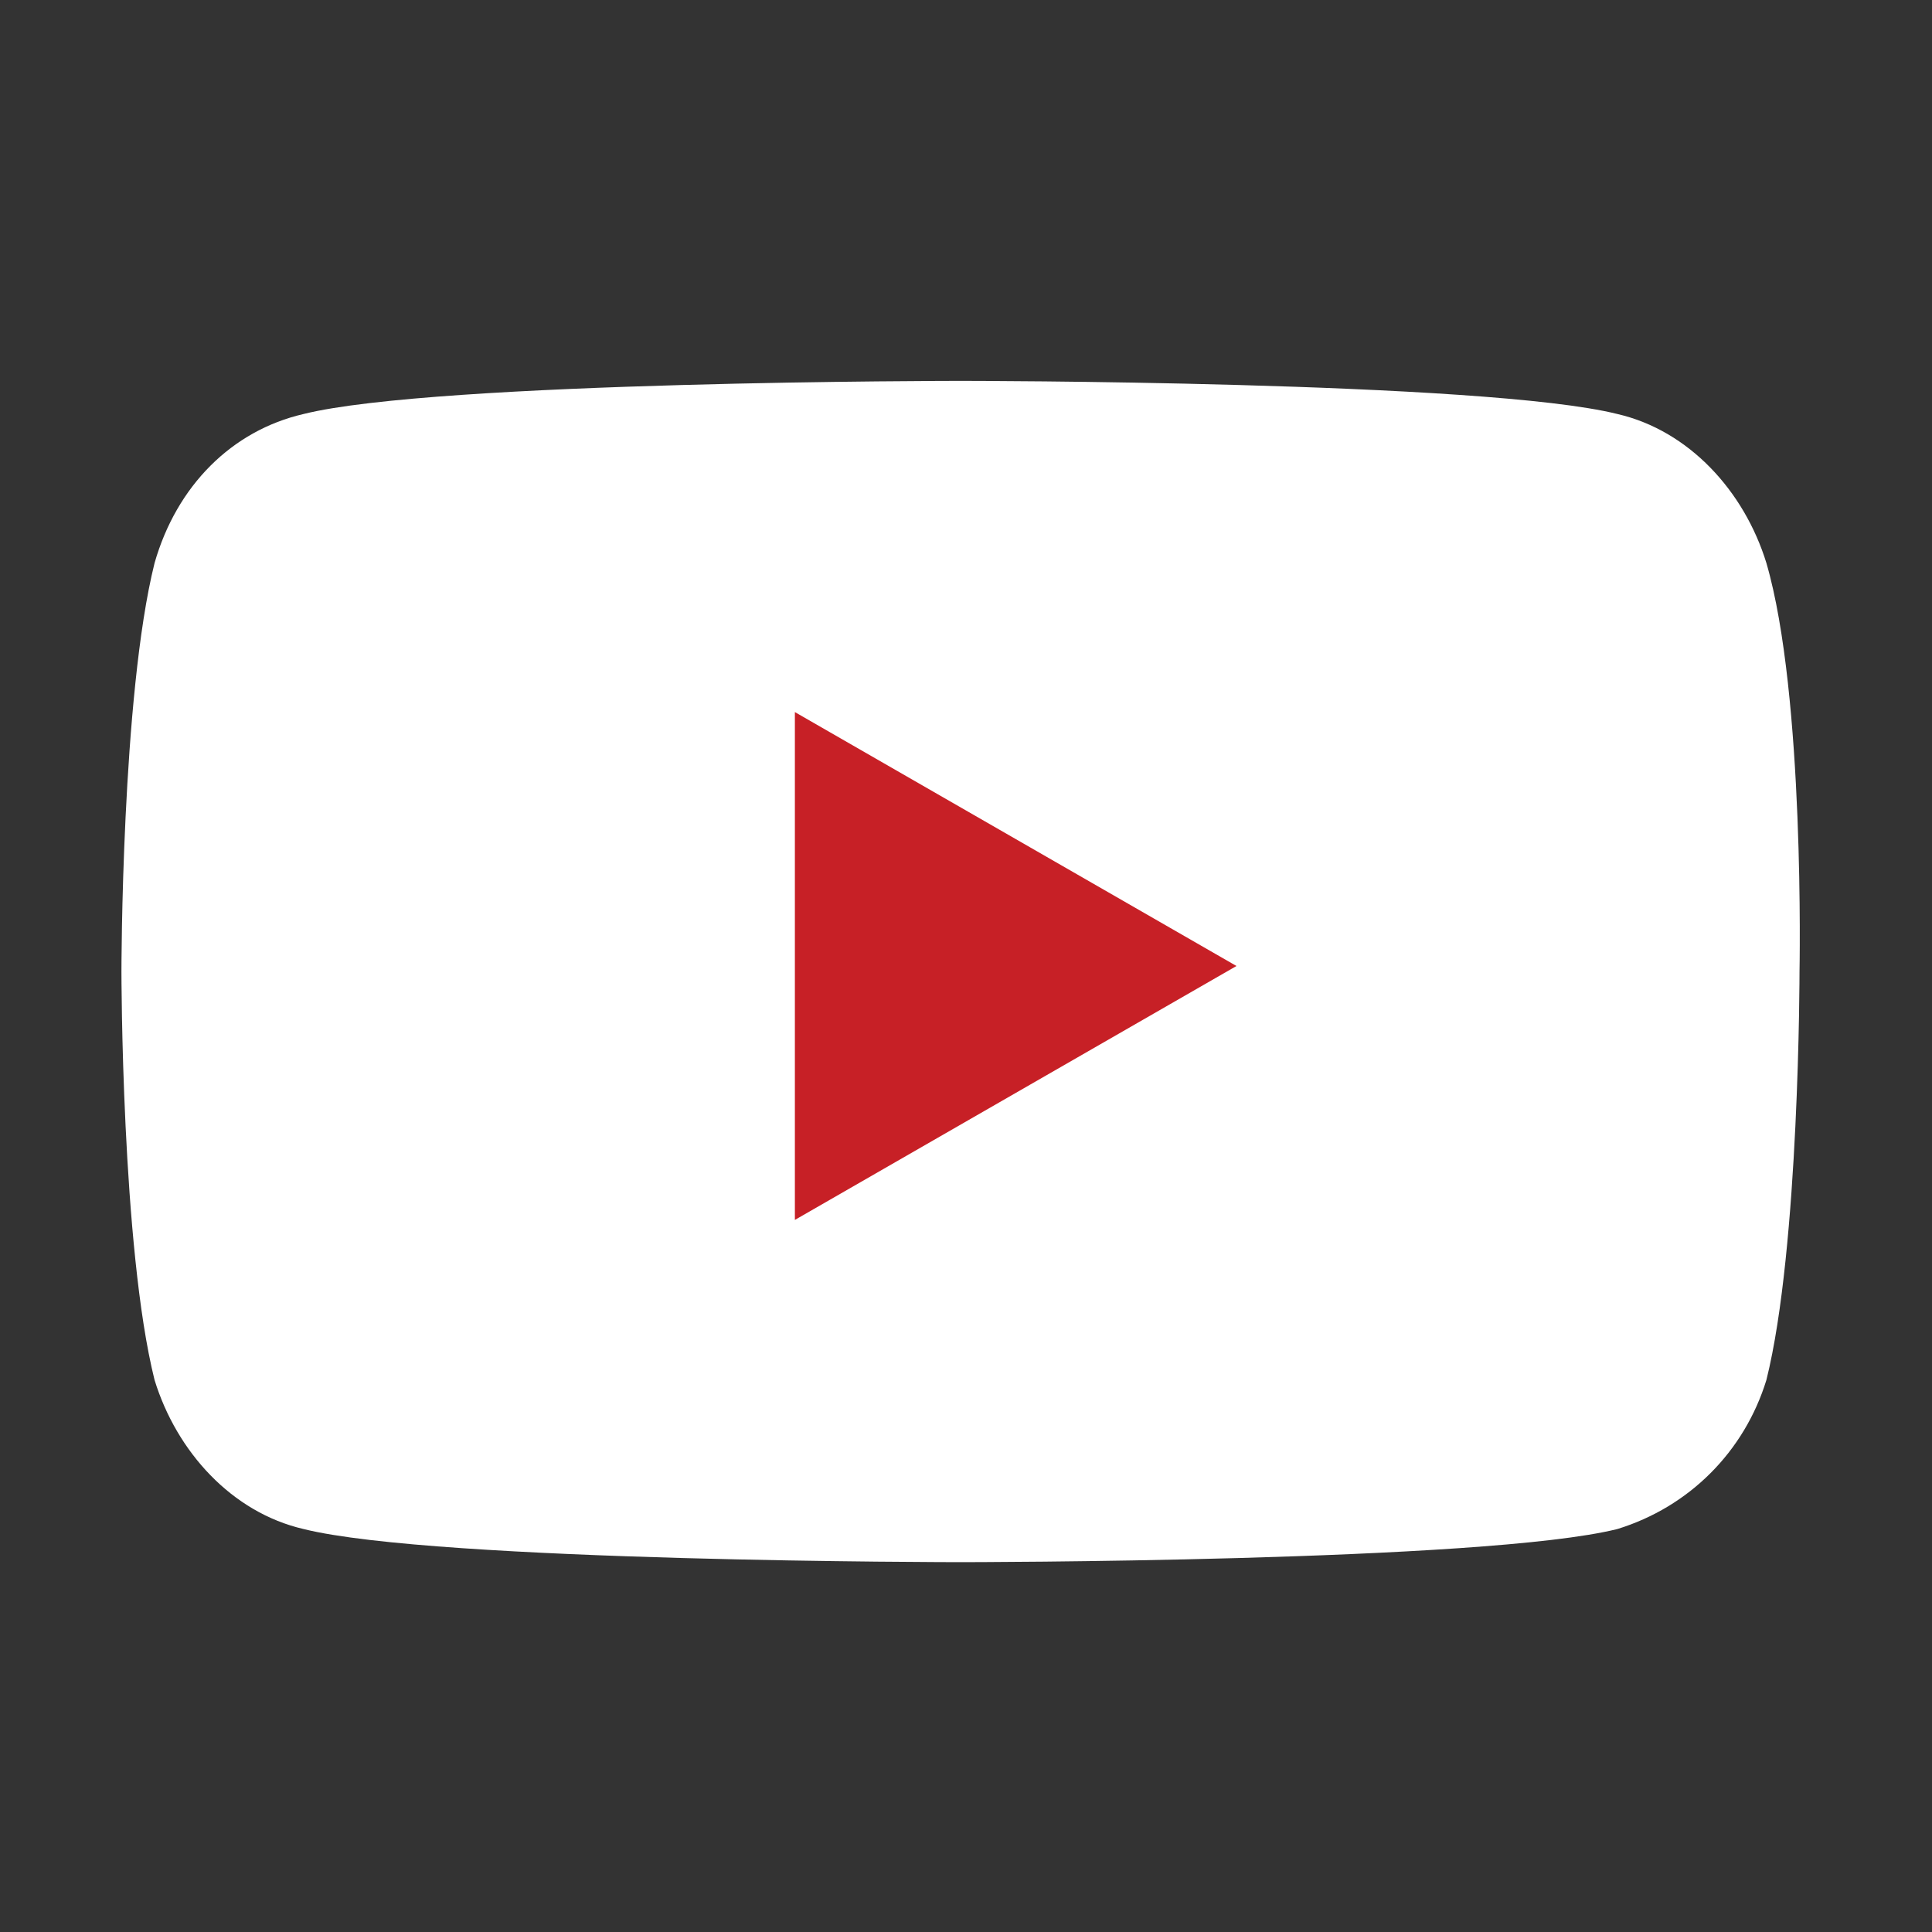
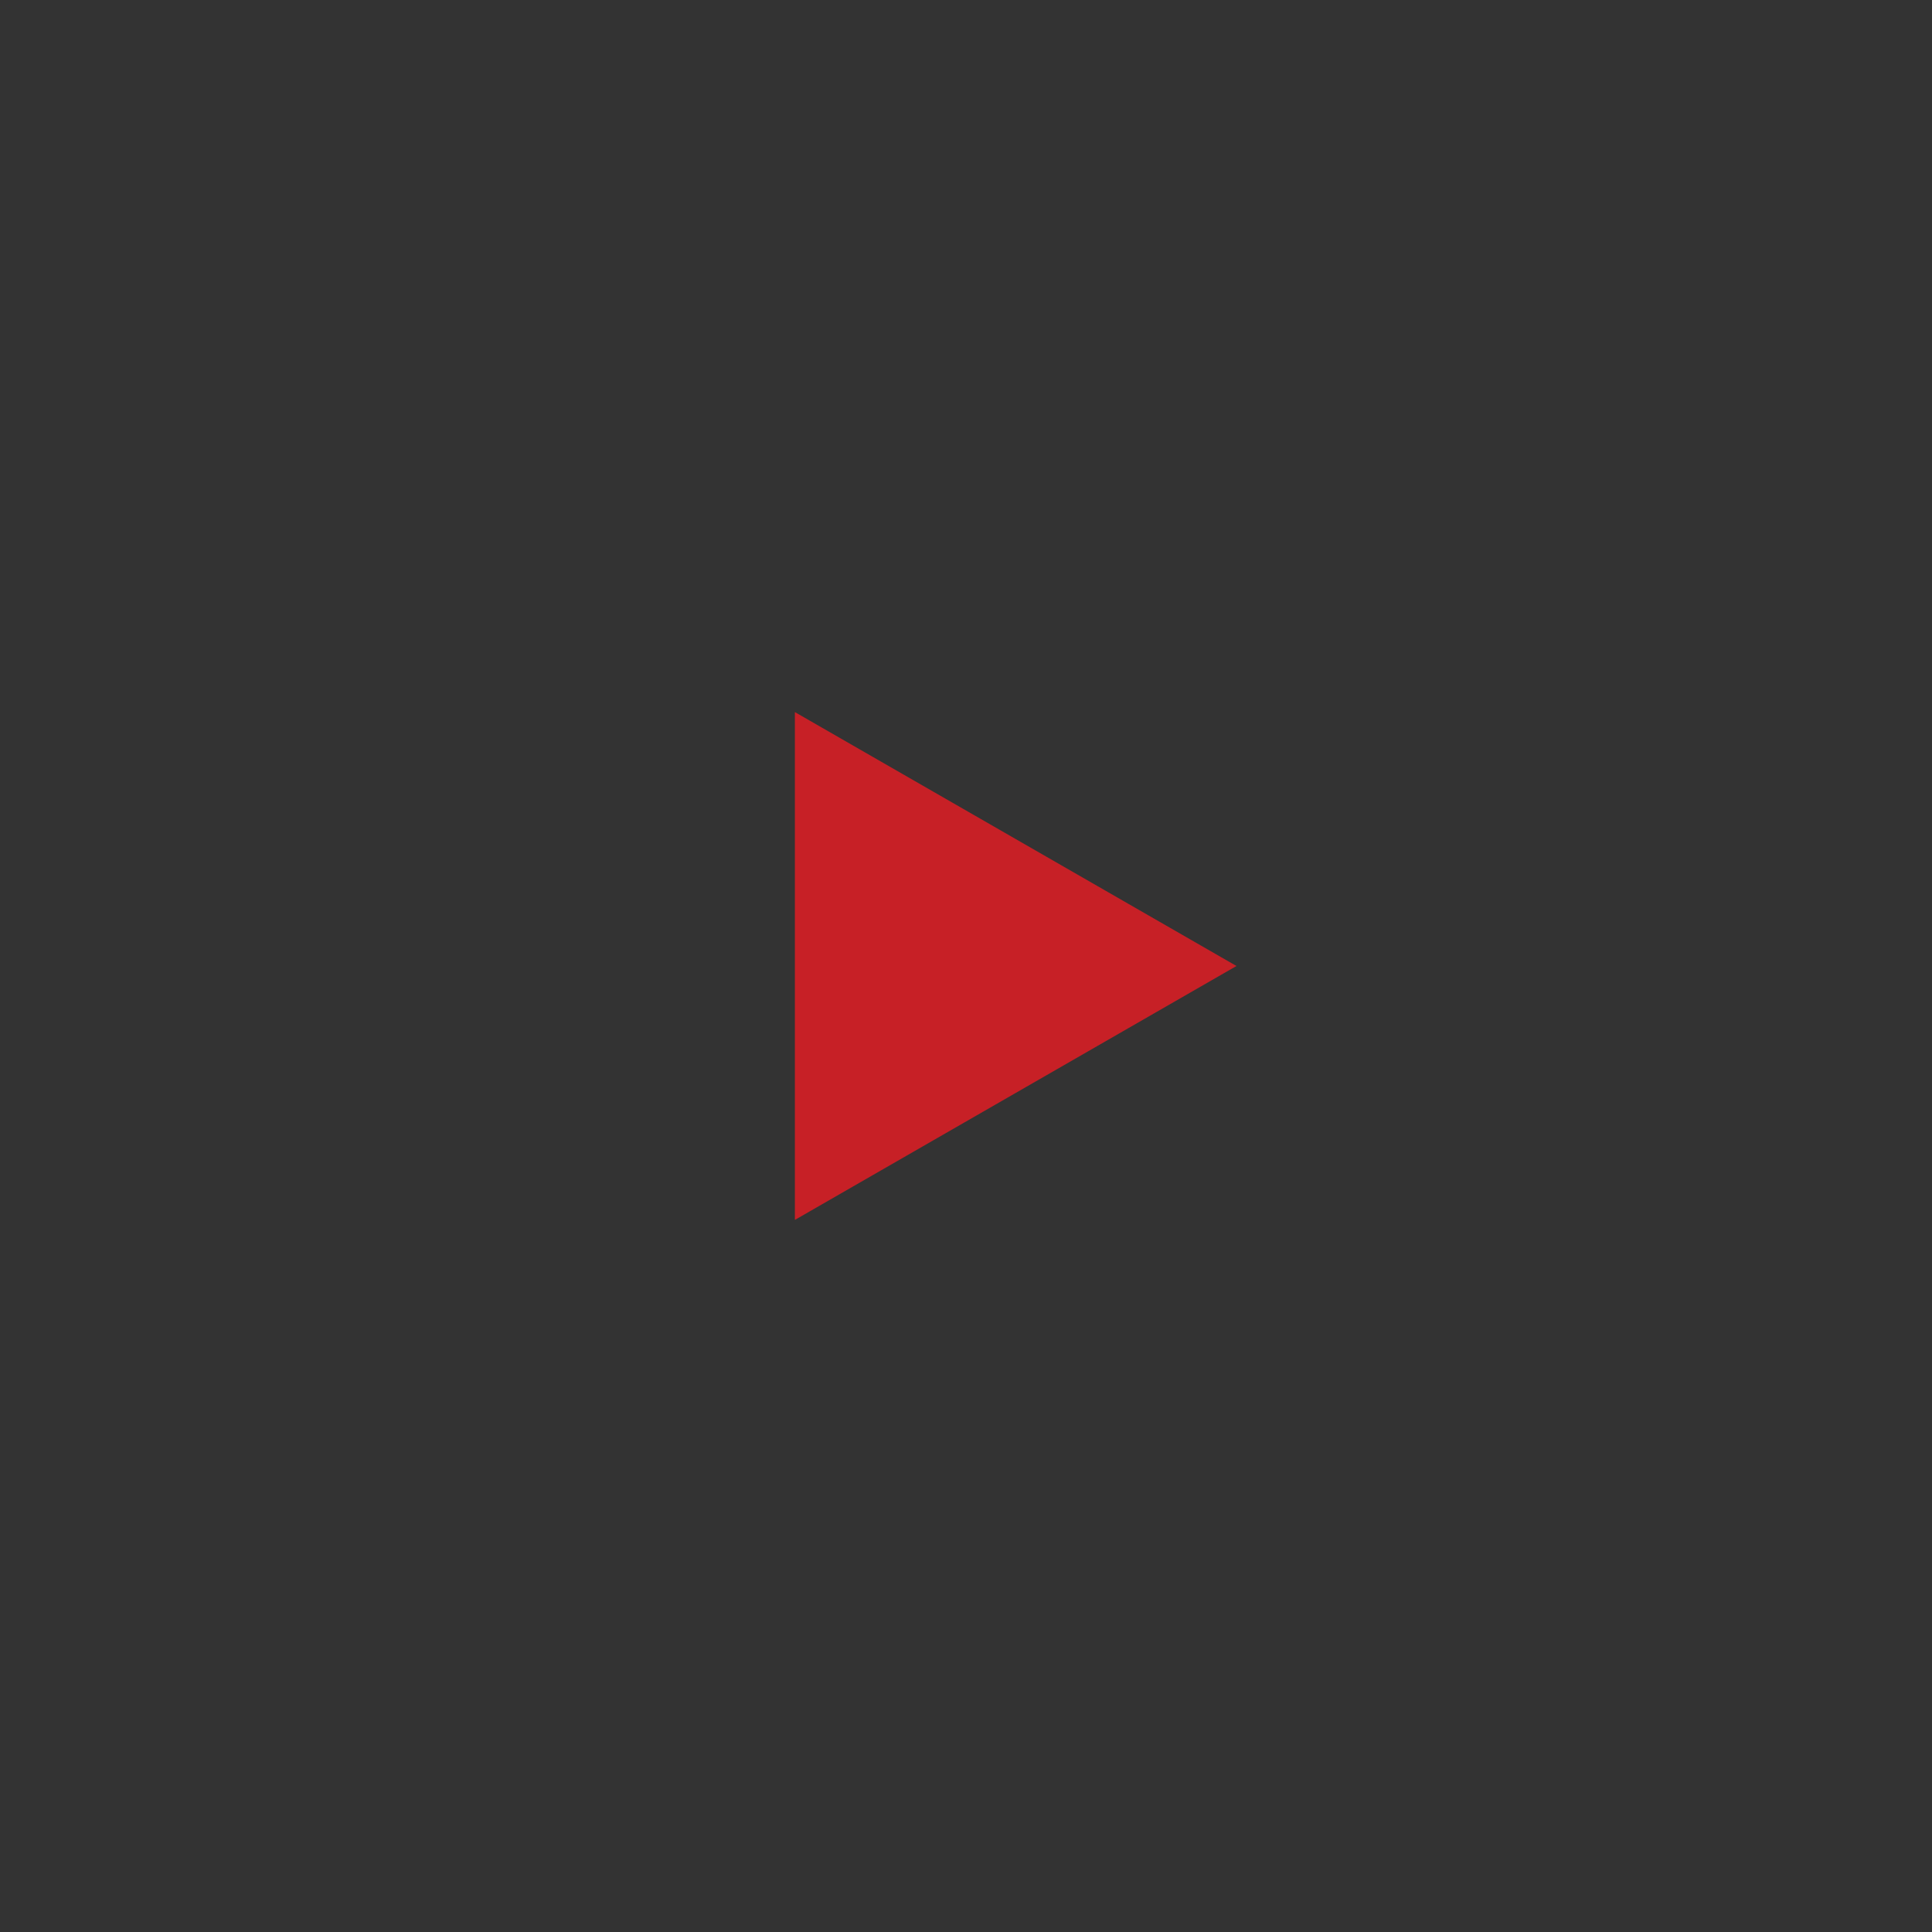
<svg xmlns="http://www.w3.org/2000/svg" version="1.1" id="uuid-642214f9-7c61-4f18-ae1b-bd1ff2b20d93" x="0px" y="0px" viewBox="0 0 35 35" style="enable-background:new 0 0 35 35;" xml:space="preserve">
  <rect x="0" y="0" width="35" height="35" fill="#333333" stroke="none" />
  <style type="text/css">
	.st0{fill:#FFFFFF;}
	.st1{fill:#C72026;}
</style>
-   <path class="st0" d="M32,10.2c-0.4-1.3-1.4-2.4-2.7-2.7c-2.4-0.6-11.9-0.6-11.9-0.6s-9.5,0-11.9,0.6c-1.3,0.3-2.3,1.3-2.7,2.7  c-0.6,2.4-0.6,7.4-0.6,7.4s0,5,0.6,7.4c0.4,1.3,1.4,2.4,2.7,2.7c2.4,0.6,11.9,0.6,11.9,0.6s9.5,0,11.9-0.6c1.3-0.4,2.3-1.4,2.7-2.7  c0.6-2.4,0.6-7.4,0.6-7.4S32.7,12.6,32,10.2z" />
  <polygon class="st1" points="14.4,22.1 14.4,12.9 22.4,17.5 " />
</svg>